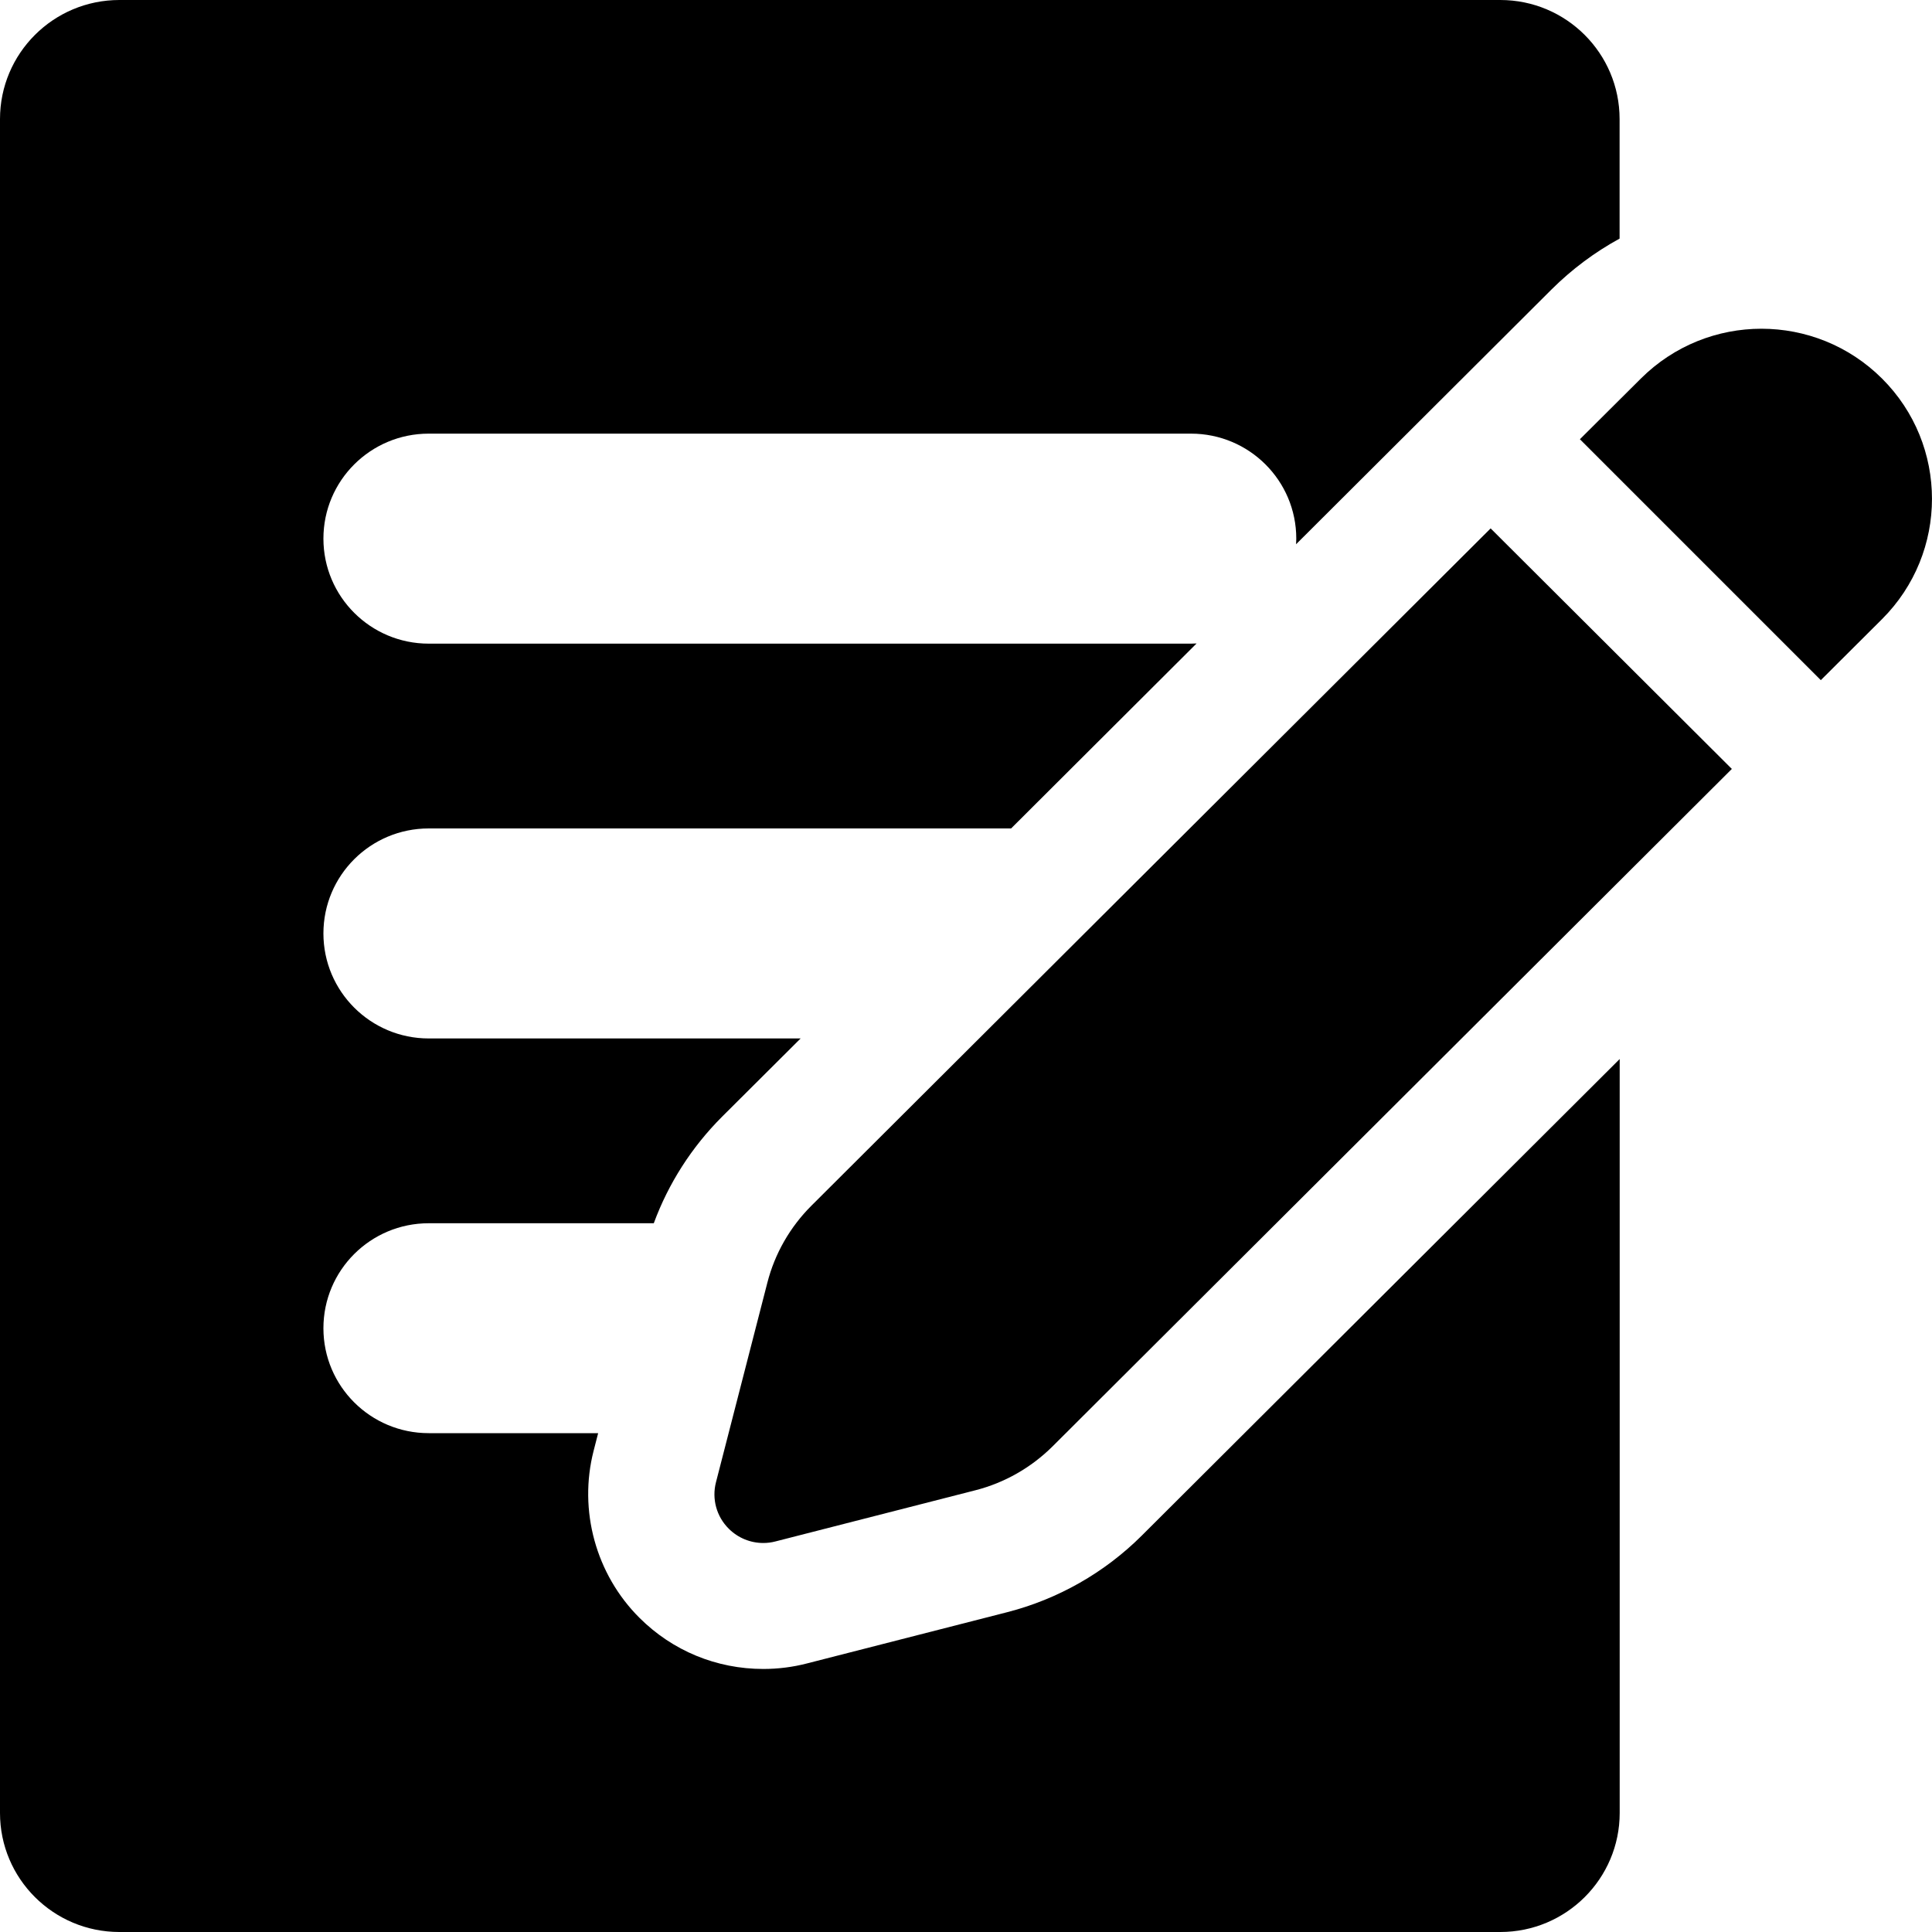
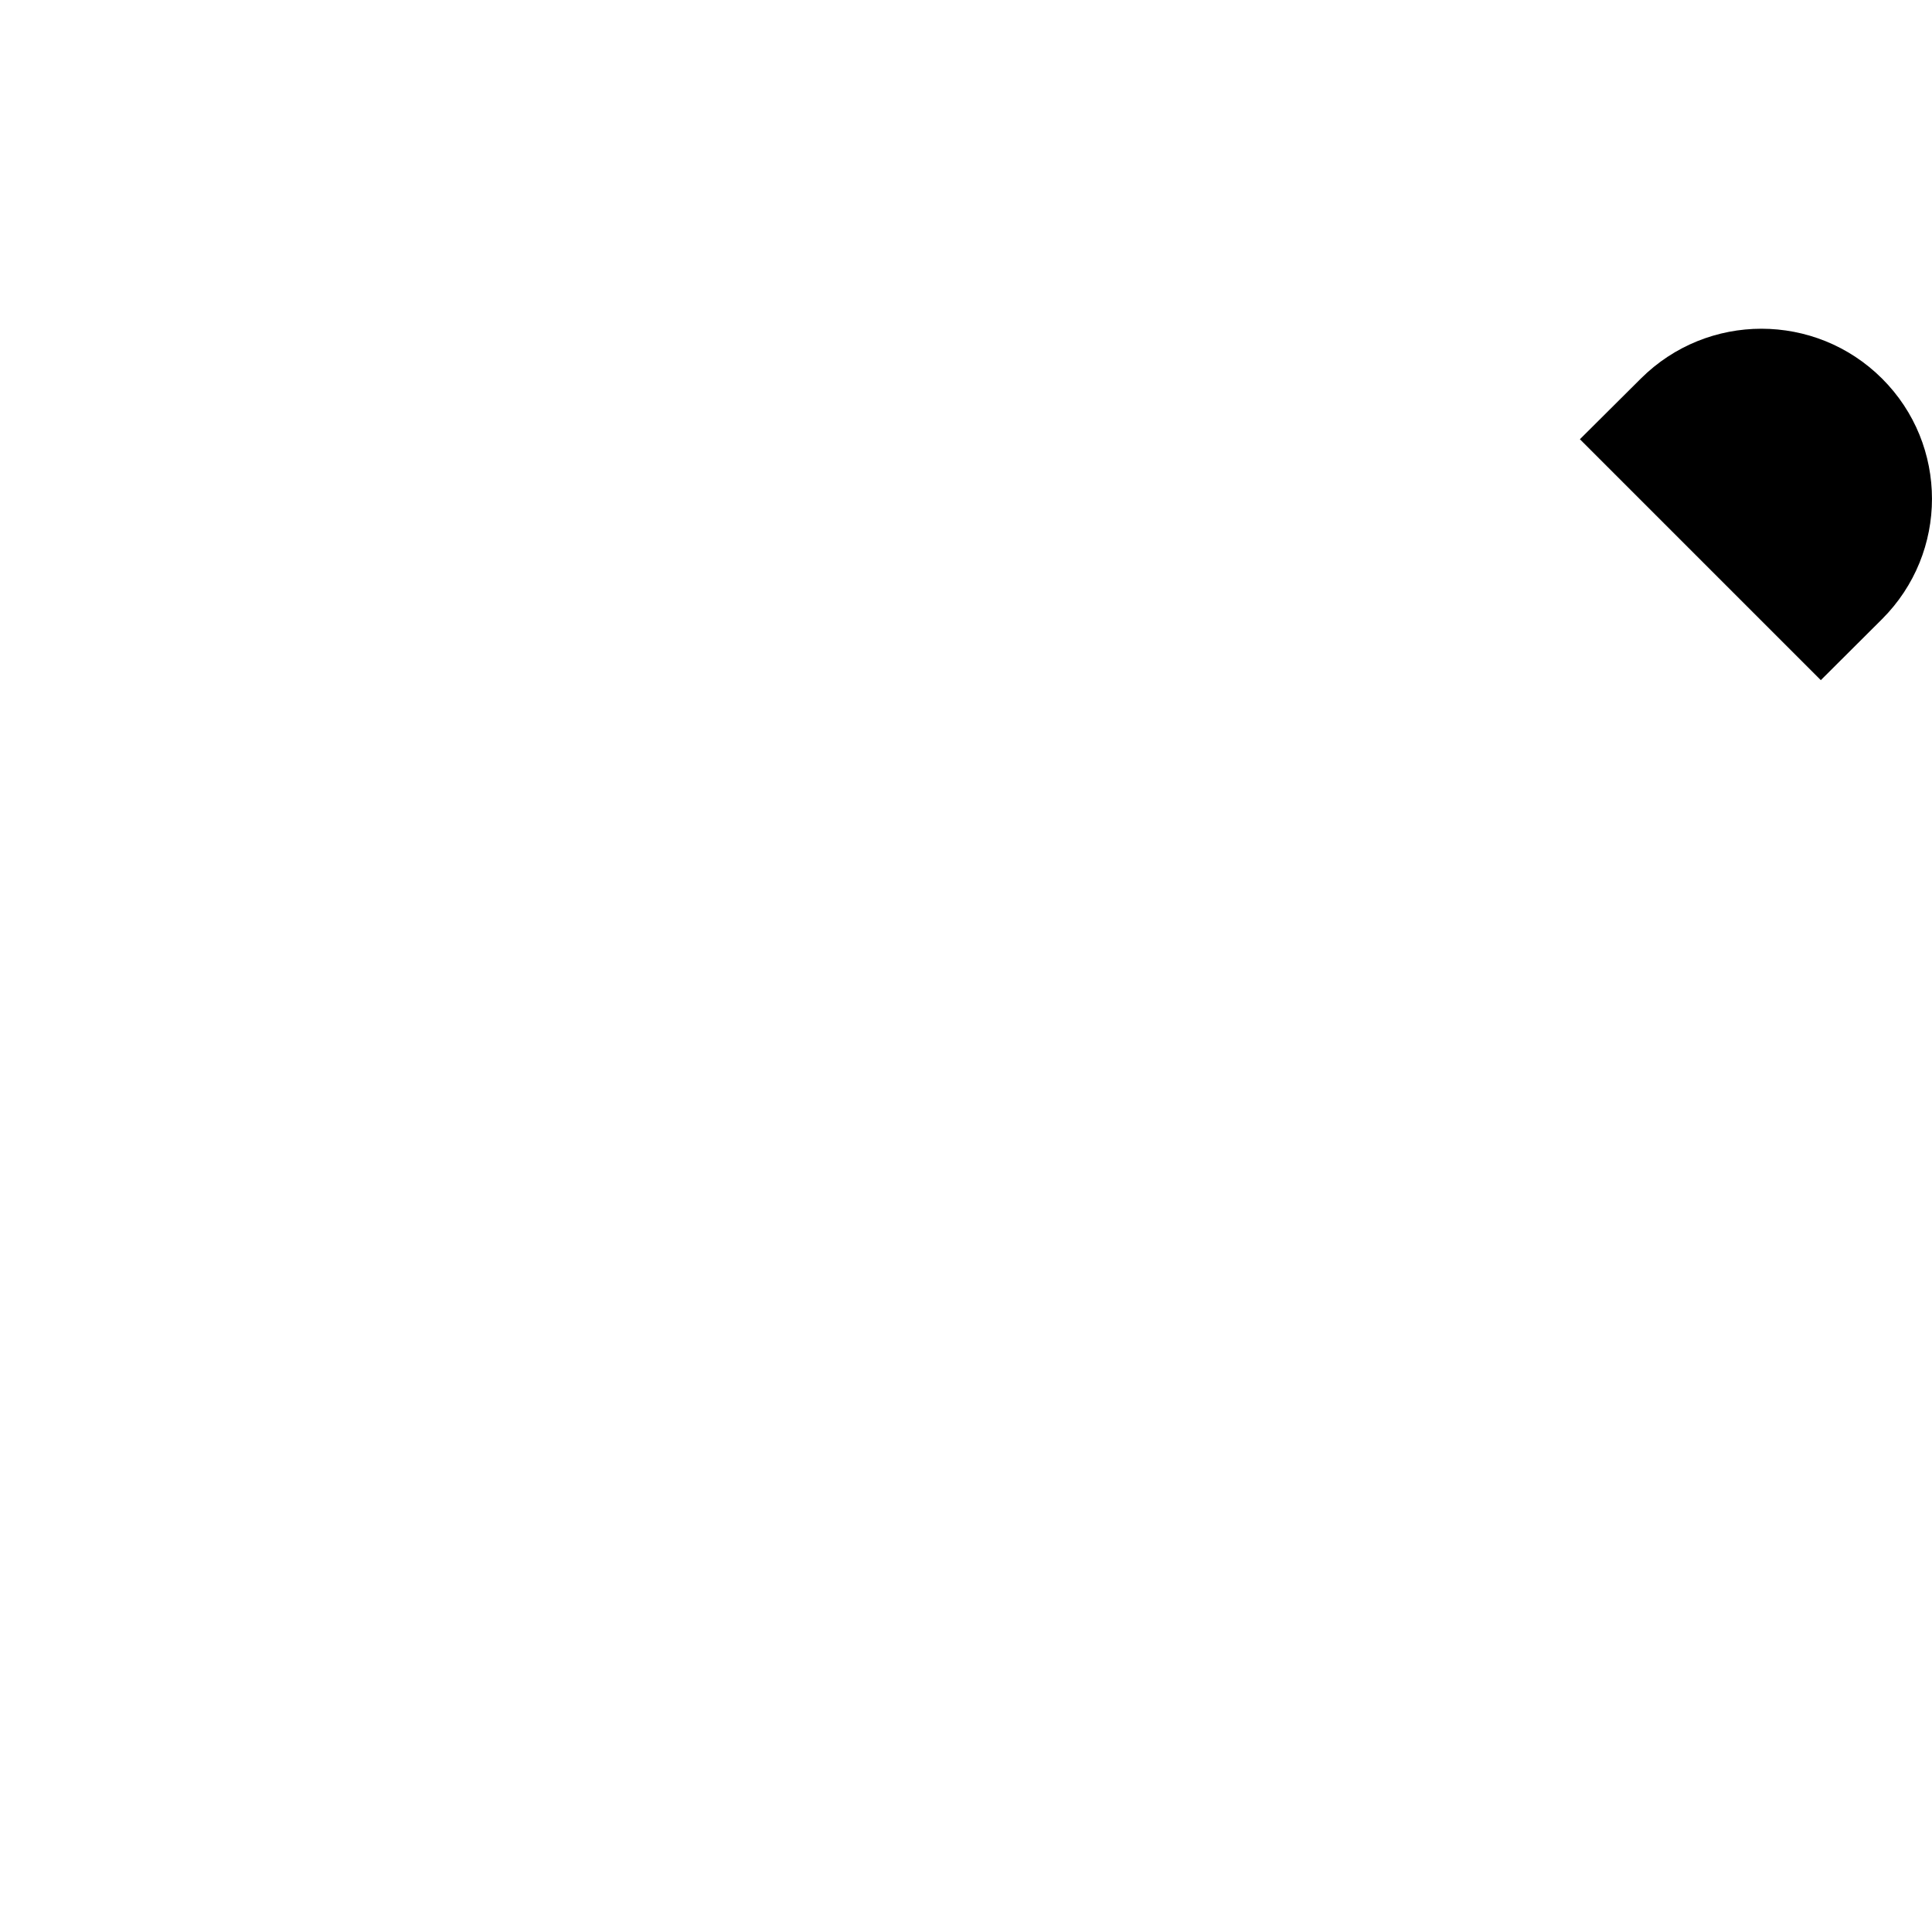
<svg xmlns="http://www.w3.org/2000/svg" width="20" height="20" viewBox="0 0 20 20" fill="none">
-   <path d="M10.424 16.69L8.353 17.22C8.206 17.258 8.054 17.277 7.902 17.277C7.417 17.277 6.962 17.089 6.62 16.748C6.168 16.298 5.987 15.635 6.145 15.019L6.192 14.836H4.438C3.836 14.836 3.348 14.35 3.348 13.75C3.348 13.149 3.836 12.663 4.438 12.663H6.768C6.92 12.25 7.161 11.874 7.474 11.561L8.288 10.75H4.438C3.836 10.75 3.348 10.263 3.348 9.663C3.348 9.062 3.836 8.576 4.438 8.576H10.467L12.387 6.661C12.368 6.662 12.348 6.663 12.329 6.663H4.438C3.836 6.663 3.348 6.176 3.348 5.576C3.348 4.975 3.836 4.489 4.438 4.489H12.329C12.931 4.489 13.419 4.975 13.419 5.576C13.419 5.595 13.418 5.615 13.417 5.634L16.061 2.997C16.273 2.786 16.51 2.61 16.766 2.47V1.233C16.766 0.552 16.213 0 15.531 0H1.236C0.553 0 0 0.552 0 1.233V18.768C0 19.448 0.553 20 1.236 20H15.531C16.213 20 16.767 19.448 16.767 18.767V10.963L11.82 15.896C11.435 16.28 10.952 16.555 10.424 16.69Z" fill="#000" />
-   <path d="M8.398 12.483C8.178 12.703 8.021 12.977 7.944 13.277L7.412 15.343C7.367 15.516 7.417 15.699 7.544 15.825C7.64 15.921 7.769 15.973 7.901 15.973C7.943 15.973 7.985 15.968 8.027 15.957L10.098 15.427C10.399 15.35 10.674 15.193 10.895 14.974L17.928 7.96L15.431 5.47L8.398 12.483Z" fill="#000" />
  <path d="M19.483 3.919C19.138 3.575 18.686 3.403 18.234 3.403C17.783 3.403 17.331 3.575 16.986 3.919L16.355 4.547L18.849 7.041L19.483 6.409C20.172 5.721 20.172 4.606 19.483 3.919Z" fill="#000" />
</svg>